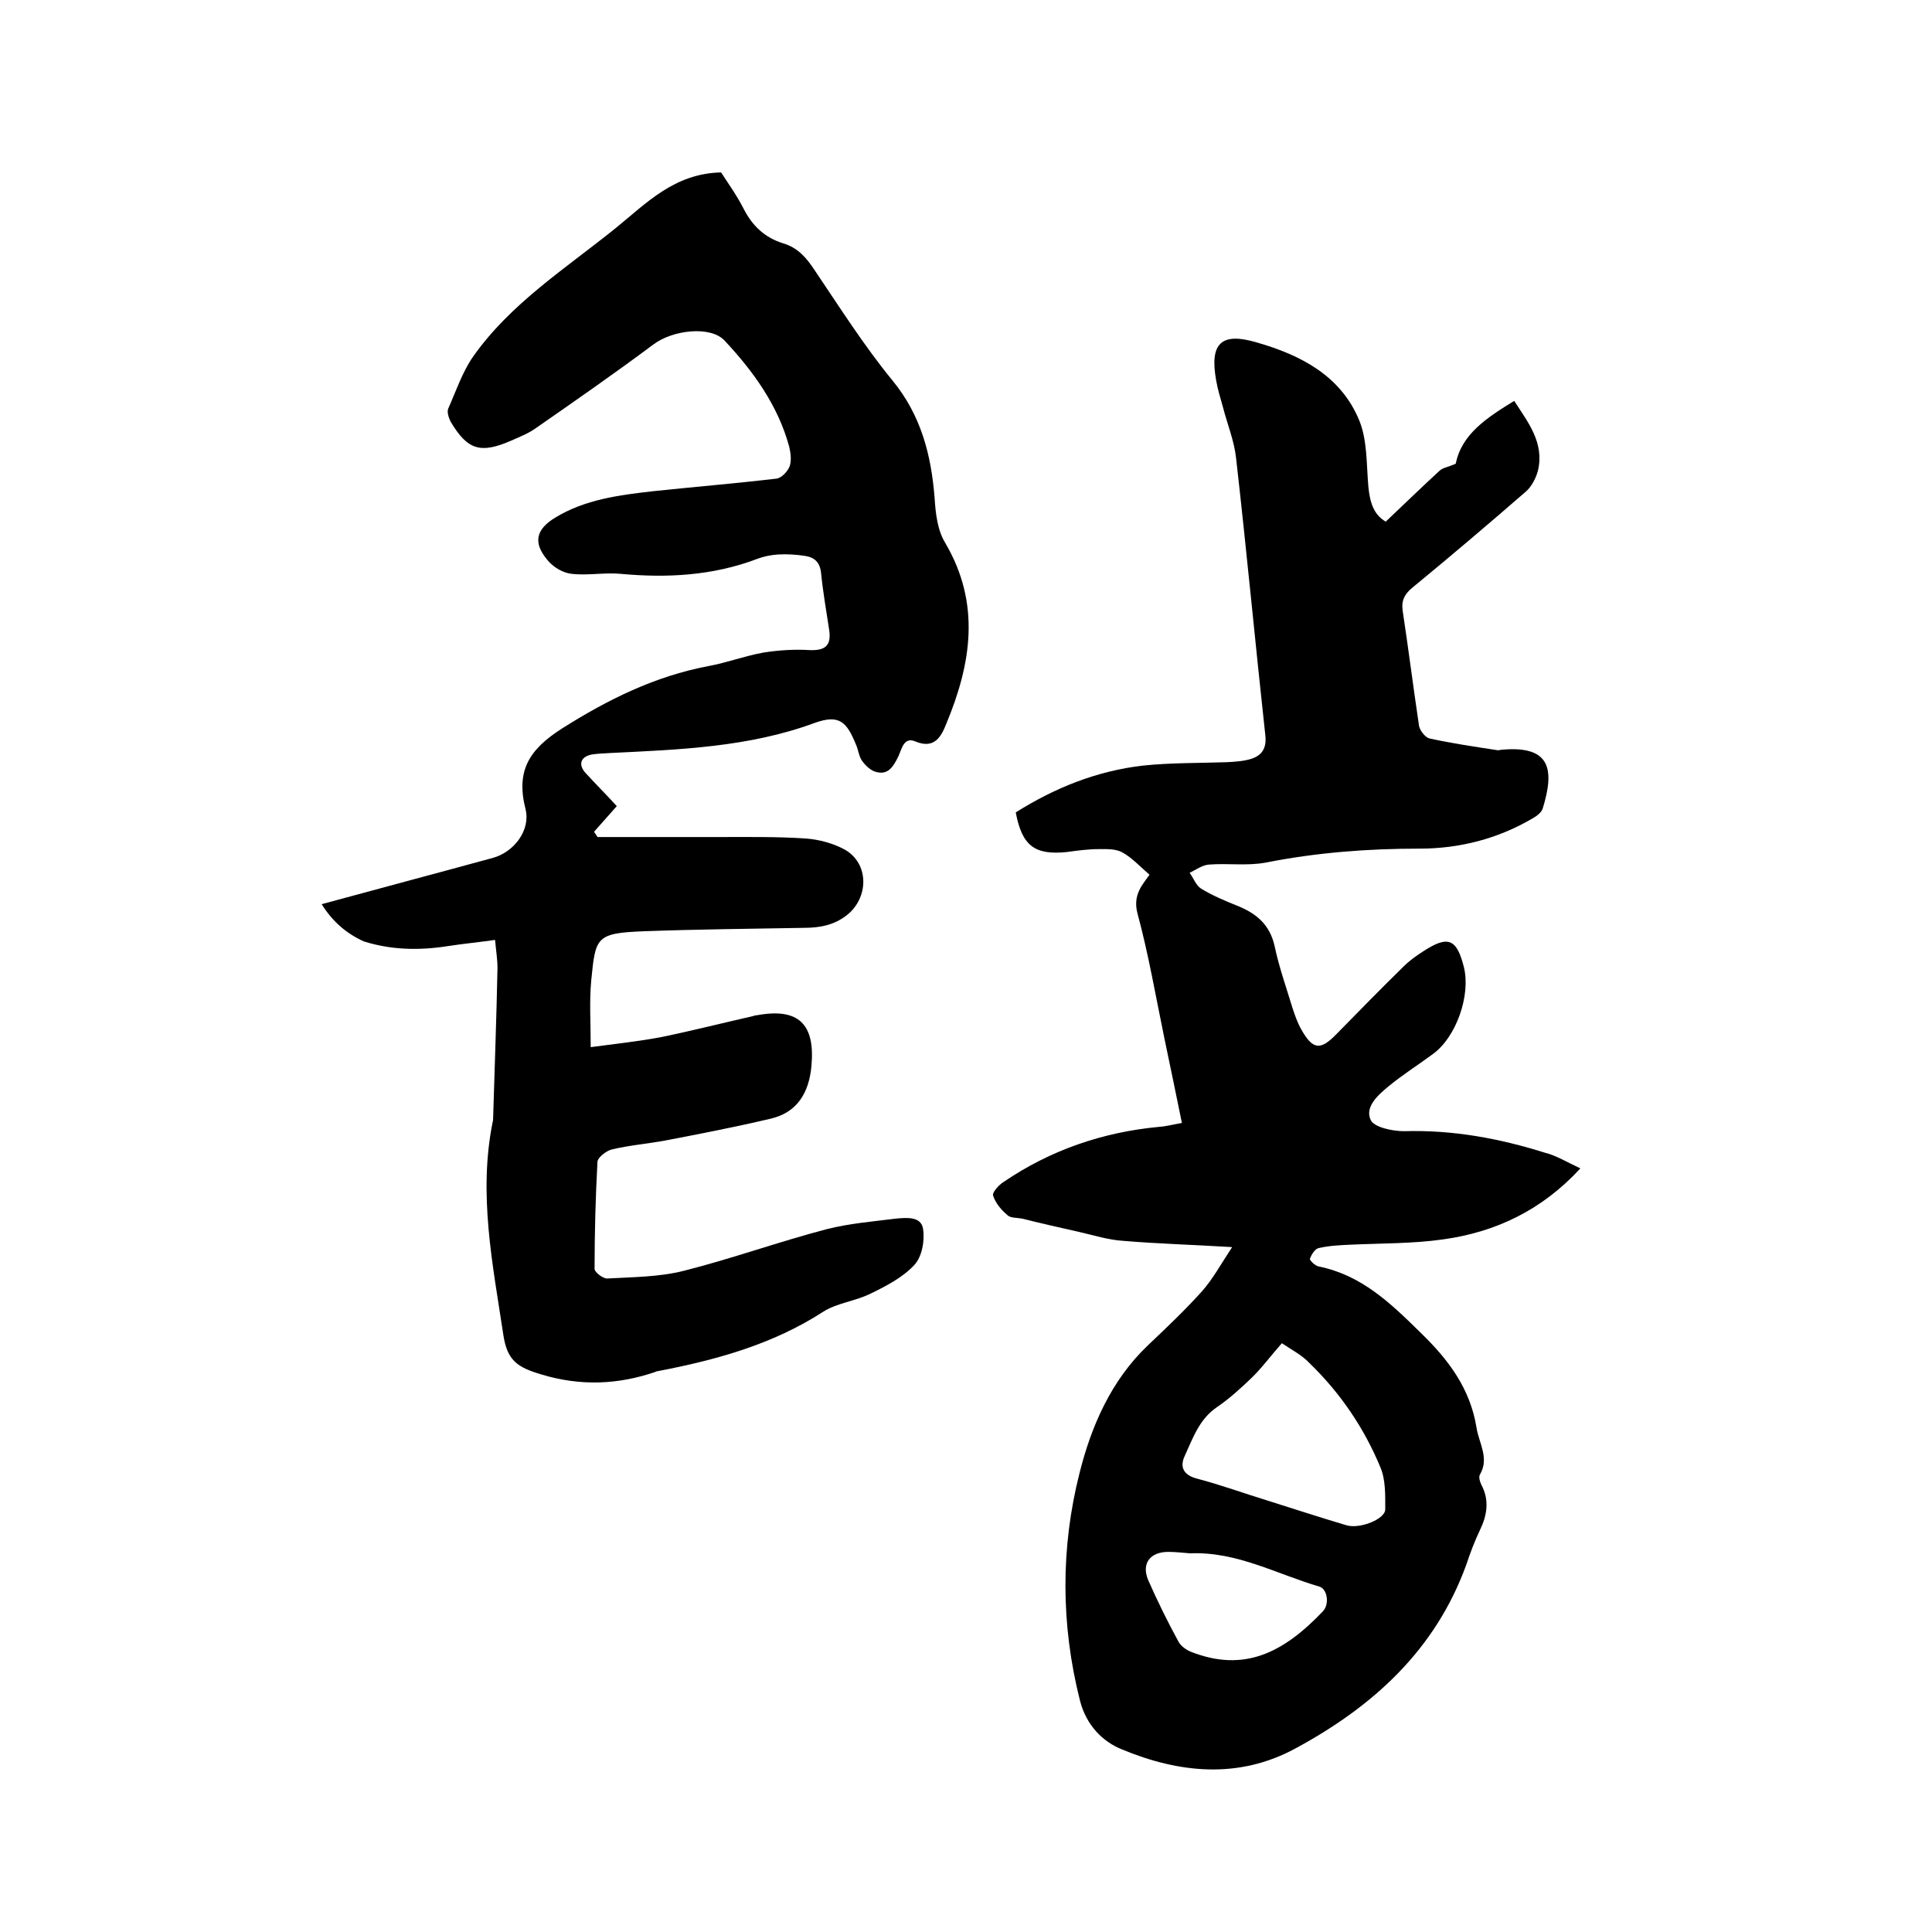
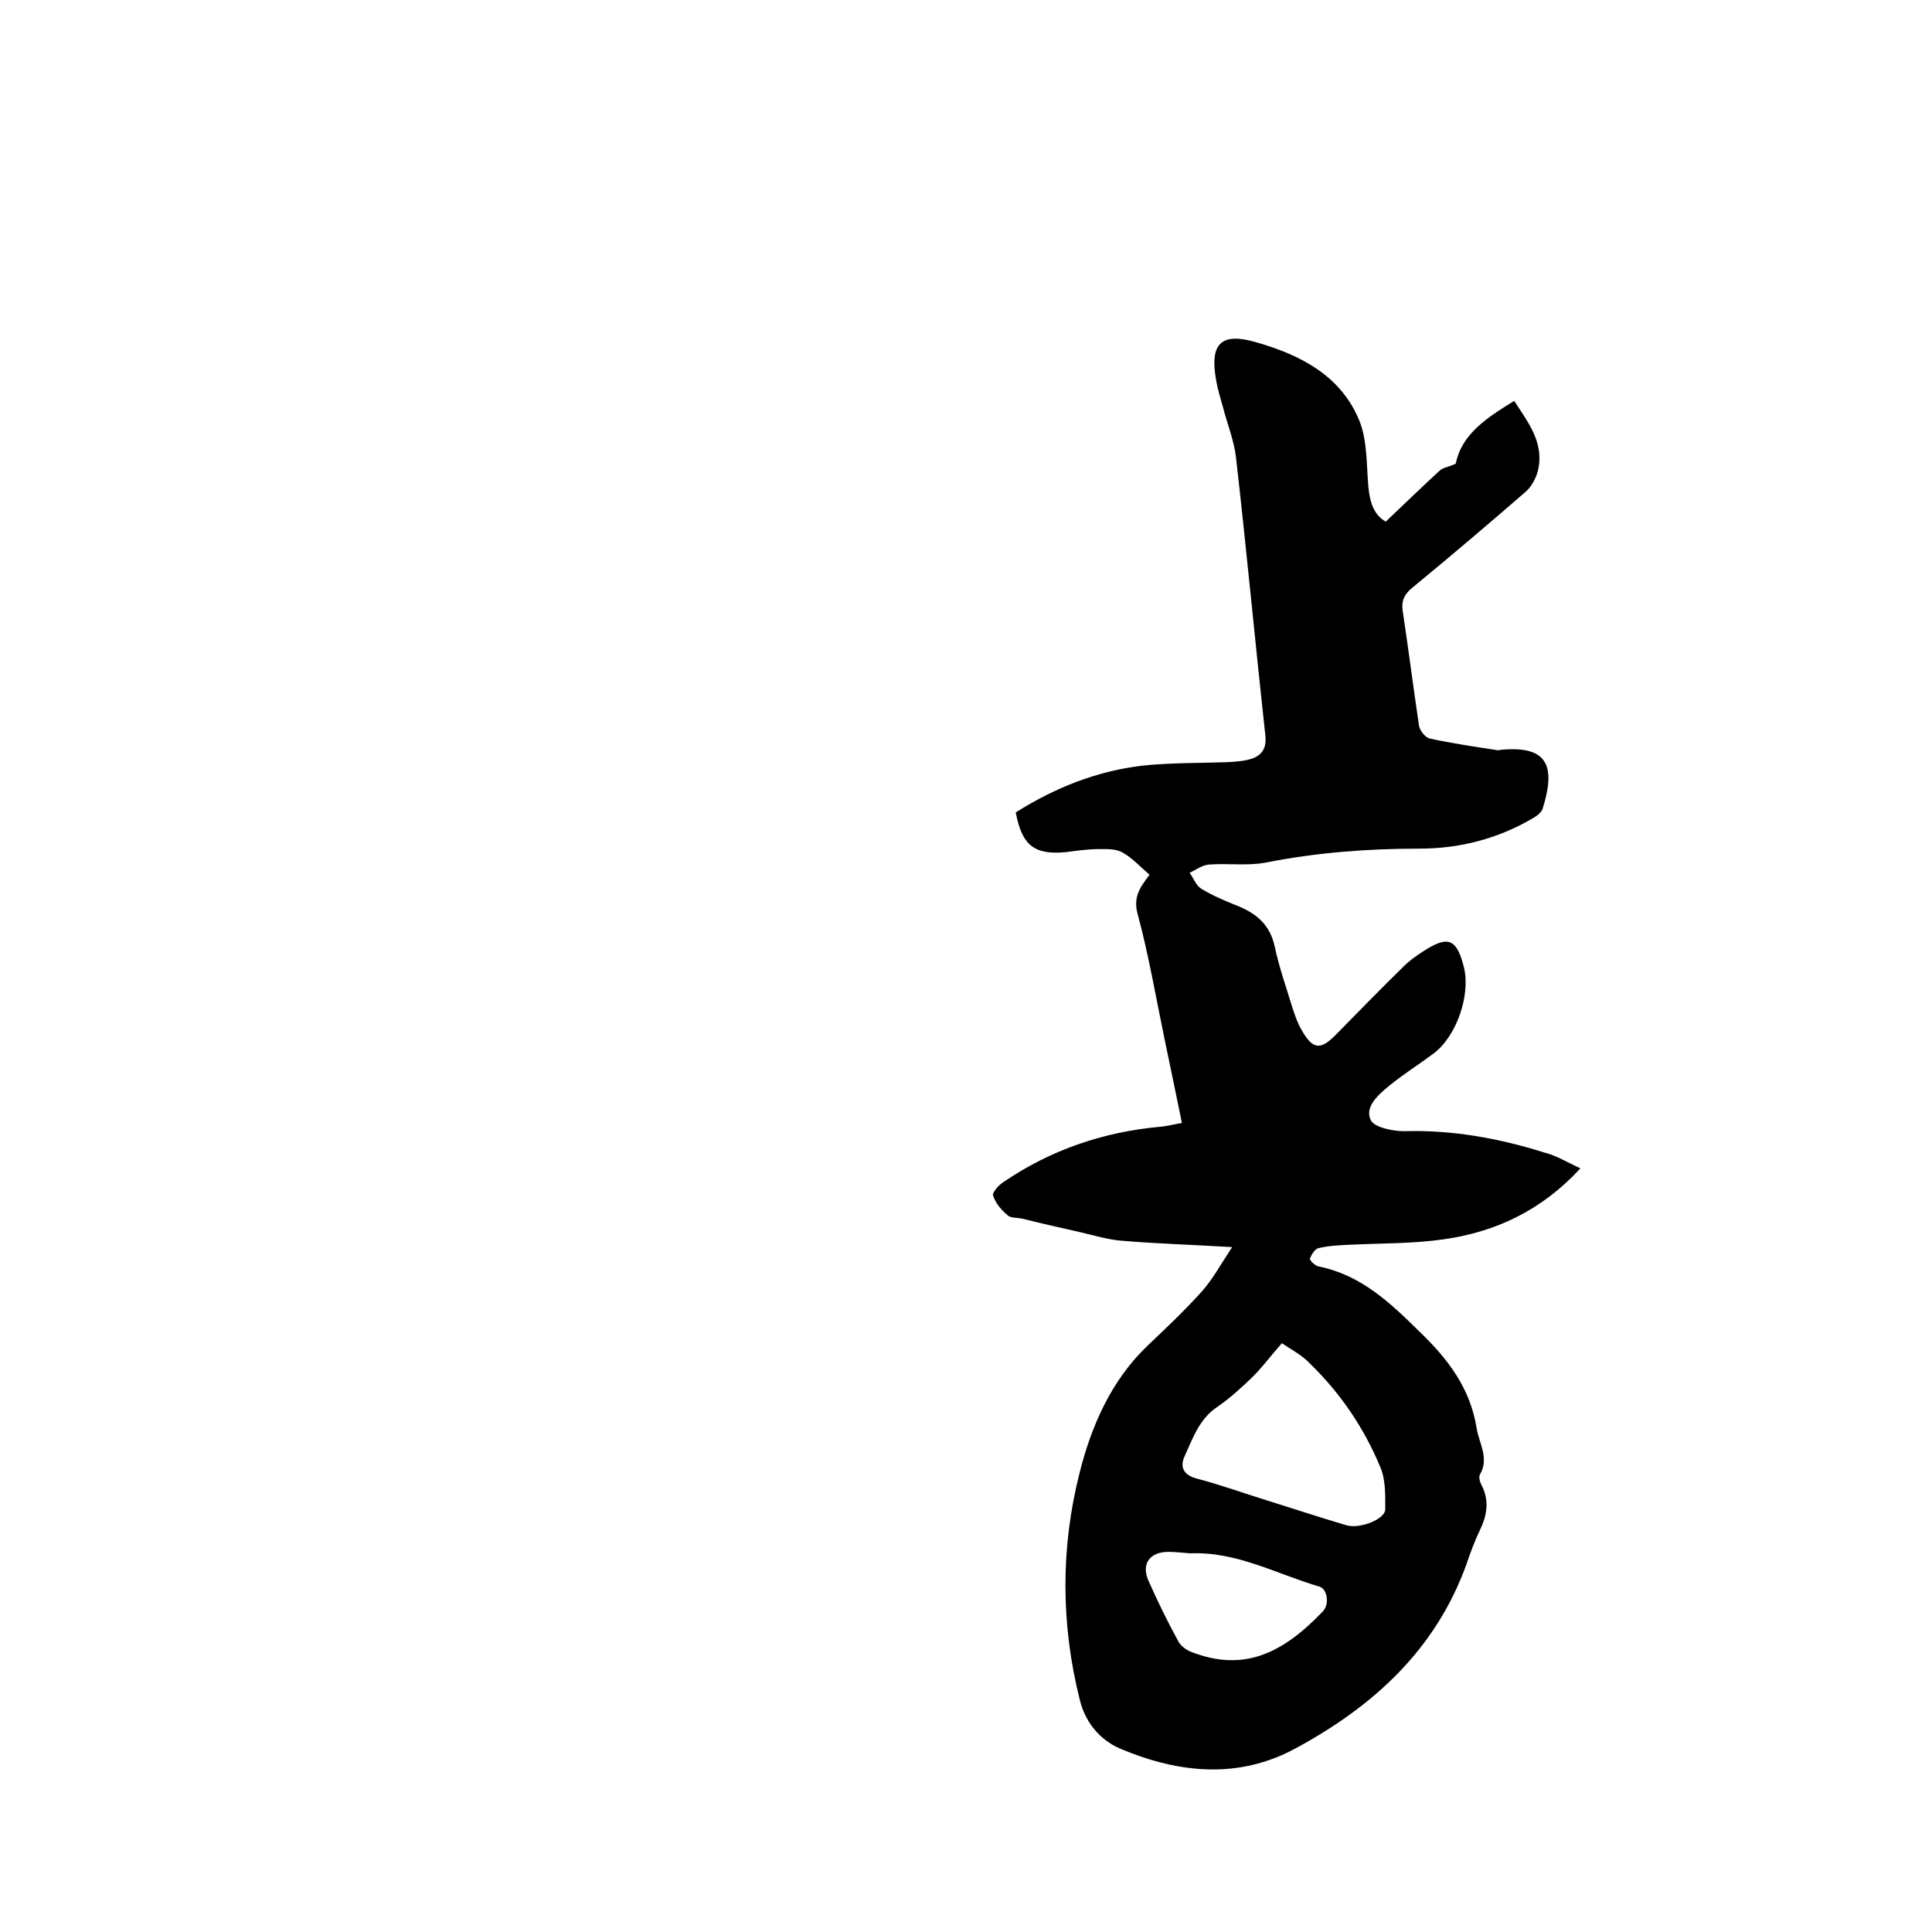
<svg xmlns="http://www.w3.org/2000/svg" enable-background="new 0 0 400 400" viewBox="0 0 400 400">
  <path d="m327.2 241.9c-8 8.7-17.6 13.2-28.4 14.7-6.3.9-12.8.8-19.2 1.1-2.2.1-4.4.2-6.6.7-.8.2-1.5 1.4-1.8 2.2-.1.3 1.1 1.5 1.8 1.6 8.9 1.8 14.9 7.6 21.1 13.7 5.8 5.6 10.3 11.6 11.6 19.7.5 3.2 2.7 6.3.7 9.7-.3.5 0 1.5.3 2.1 1.7 3.2 1.2 6.3-.3 9.4-1.1 2.3-2 4.7-2.8 7.1-6.4 17.7-19.3 29.4-35.4 38.1-11.8 6.4-24.1 5.1-35.9.2-4-1.6-7.4-5-8.7-10.1-4-15.8-4-31.7-.1-47.1 2.4-9.6 6.5-19.2 14.2-26.5 3.8-3.6 7.7-7.3 11.2-11.2 2.2-2.5 3.9-5.6 6.2-9.1-8.3-.5-15.5-.7-22.6-1.3-3-.2-5.9-1.1-8.9-1.8-4-.9-8-1.8-12-2.8-1-.2-2.4-.1-3-.7-1.3-1.1-2.5-2.5-3-4.1-.2-.6 1.2-2.2 2.2-2.8 9.7-6.6 20.5-10.3 32.2-11.4 1.5-.1 2.9-.5 4.7-.8-1.2-5.9-2.4-11.7-3.6-17.4-1.8-8.7-3.3-17.5-5.6-26-1-3.8 1-5.9 2.5-8-2-1.7-3.6-3.5-5.6-4.6-1.4-.8-3.3-.7-4.9-.7-2.2 0-4.4.3-6.6.6-6.7.7-9.3-1.3-10.6-8.2 8.1-5.1 16.8-8.6 26.4-9.7 5.8-.6 11.6-.5 17.4-.7 1.7-.1 3.4-.2 5-.7 2.1-.7 3.1-2.1 2.9-4.6-2.1-19.2-3.9-38.5-6.1-57.8-.4-3.5-1.8-6.9-2.7-10.4-.5-1.8-1.1-3.7-1.4-5.5-1.4-7.7 1-10.1 8.4-7.9 9.1 2.6 17.4 6.9 21.2 16.1 1.7 4.1 1.5 9.1 1.9 13.7.3 3.1 1 5.8 3.6 7.3 3.8-3.6 7.4-7.1 11.1-10.5.7-.7 1.9-.8 3.4-1.5 1.2-6.1 6.4-9.5 12.1-13 2.9 4.5 6.3 8.7 4.9 14.5-.4 1.5-1.3 3.2-2.4 4.2-7.7 6.7-15.6 13.4-23.5 19.9-1.6 1.3-2.4 2.6-2.1 4.8 1.2 7.9 2.2 15.9 3.4 23.9.2 1 1.3 2.4 2.2 2.6 4.6 1 9.3 1.7 13.9 2.4.4.1.8-.1 1.3-.1 9.8-.8 10.7 4.1 8.2 12.2-.3.9-1.3 1.6-2.2 2.1-7.2 4.2-15.1 6.2-23.3 6.2-10.7 0-21.3.8-31.9 2.9-3.8.7-7.8.1-11.7.4-1.4.1-2.7 1.1-4 1.7.8 1.1 1.3 2.6 2.4 3.3 2.3 1.4 4.9 2.5 7.4 3.5 4 1.6 6.8 3.9 7.8 8.4.9 4.3 2.4 8.5 3.7 12.8.5 1.5 1 3 1.8 4.4 2.4 4.3 4 4.4 7.3 1 4.6-4.7 9.2-9.4 13.9-14 1.2-1.2 2.6-2.2 4-3.1 5.2-3.4 7-2.7 8.5 3.3 1.4 5.8-1.6 14.4-6.4 17.9-3.1 2.3-6.3 4.3-9.2 6.7-2.2 1.8-5 4.3-3.7 7 .7 1.5 4.5 2.3 6.9 2.3 10.1-.3 19.8 1.5 29.3 4.5 2.1.5 4.4 1.9 7.2 3.2zm-61.8 36.2c-2.4 2.7-4.2 5.2-6.4 7.3s-4.5 4.2-7 5.9c-3.7 2.5-5 6.4-6.7 10.1-1 2.1-.5 3.9 2.4 4.7 5 1.3 9.9 3.1 14.8 4.6 5.4 1.7 10.9 3.5 16.3 5.1 2.8.8 8-1.3 8-3.3 0-2.9.1-6.1-1-8.7-3.4-8.2-8.3-15.4-14.7-21.6-1.6-1.7-3.8-2.8-5.7-4.1zm-19 43.5c-1.4-.1-3-.3-4.5-.3-3.8 0-5.6 2.4-4.2 5.8 1.9 4.3 4 8.6 6.3 12.8.5.9 1.6 1.7 2.6 2.1 11 4.3 19.1.2 27.3-8.4 1.4-1.5.9-4.6-.7-5.1-8.9-2.6-17.1-7.3-26.8-6.9z" />
-   <path d="m66.6 187.2c12.1-3.3 23.8-6.4 35.5-9.6 4.3-1.2 7.8-5.7 6.7-10.1-2-7.9.7-12.3 7.6-16.7 9.5-6 19.2-10.8 30.3-12.9 3.8-.7 7.5-2.1 11.4-2.8 3.2-.5 6.4-.7 9.6-.5 3.1.1 4.4-.9 4-4-.6-4-1.3-7.9-1.7-11.9-.2-2.2-1.3-3.3-3.3-3.6-1.9-.3-3.8-.4-5.6-.3-1.5.1-3 .4-4.3.9-9.2 3.5-18.7 4-28.4 3.1-3.3-.3-6.8.4-10.1 0-1.8-.2-3.8-1.4-5-2.9-3-3.6-2.3-6.3 1.6-8.7 6.2-3.8 13.3-4.7 20.3-5.5 8.5-.9 17-1.6 25.5-2.6 1.1-.1 2.4-1.5 2.8-2.6.4-1.2.2-2.7-.1-4-2.3-8.5-7.4-15.6-13.4-22-2.9-3.1-10.7-2.2-14.7.8-7.9 5.9-16.1 11.6-24.3 17.3-1.5 1.1-3.3 1.8-5.1 2.6-6.4 2.8-9.1 2-12.6-3.9-.4-.8-.8-2-.5-2.7 1.6-3.6 2.9-7.5 5.1-10.7 7.8-11.1 19.2-18.3 29.6-26.7 6.3-5.1 12.1-11.3 21.8-11.5 1.2 1.9 3.1 4.5 4.6 7.4 1.8 3.6 4.4 6.1 8.3 7.3 3 .9 4.8 3 6.5 5.6 5.2 7.7 10.2 15.6 16.1 22.8s8 15.4 8.7 24.3c.2 3.2.6 6.7 2.2 9.3 7.4 12.6 5.4 25 .2 37.5-1 2.5-2.4 5.3-6.4 3.6-2.4-1-2.8 1.6-3.5 3.1-1.1 2.2-2.2 4.1-5 3.1-1-.4-2-1.4-2.6-2.3s-.7-2.2-1.2-3.3c-1.9-4.6-3.4-6.3-8.6-4.4-13.6 5-27.9 5.5-42.2 6.2-1.3.1-2.5.1-3.8.3-2.3.4-3 2-1.4 3.8 2.2 2.4 4.5 4.7 6.5 6.9-1.6 1.8-3.2 3.6-4.7 5.3.2.4.5.7.7 1.1h25c6 0 12.1-.1 18.1.3 2.8.2 5.7 1 8.1 2.3 5.1 2.9 5 10 .4 13.6-2.7 2.1-5.7 2.6-8.9 2.6-11 .2-22 .3-33 .7-10.1.4-10.1 1.2-11 10.3-.4 4.3-.1 8.6-.1 13.7 5.2-.7 10-1.2 14.7-2.1 6.3-1.3 12.6-2.9 18.8-4.3.3-.1.6-.2.9-.2 8.6-1.6 12.1 1.8 11.3 10.5-.5 5.5-2.9 9.6-8.4 10.9-7.2 1.7-14.4 3.1-21.7 4.5-3.7.7-7.6 1-11.3 1.9-1.1.3-2.8 1.6-2.9 2.5-.4 7.4-.6 14.8-.6 22.2 0 .7 1.7 2 2.6 2 5.3-.3 10.8-.3 15.9-1.6 9.9-2.5 19.6-6 29.5-8.6 4.7-1.2 9.6-1.6 14.4-2.2 2.2-.2 5.2-.5 5.6 2.1.4 2.4-.2 5.8-1.8 7.5-2.4 2.6-5.9 4.4-9.2 6-3.1 1.5-6.9 1.9-9.7 3.7-10.5 6.8-22.3 10-34.3 12.3-.1 0-.2 0-.3.1-7.8 2.7-15.6 3-23.6.6-5.1-1.5-7.2-2.9-8-8.3-2.2-14.6-5.2-29.1-2.2-44 .1-.3.1-.6.1-.9.3-10.3.7-20.7.9-31 0-1.8-.3-3.5-.5-5.8-3.5.5-6.7.8-9.9 1.3-5.8.9-11.6.8-17.3-1-3.5-1.6-6.4-4-8.7-7.7z" />
</svg>